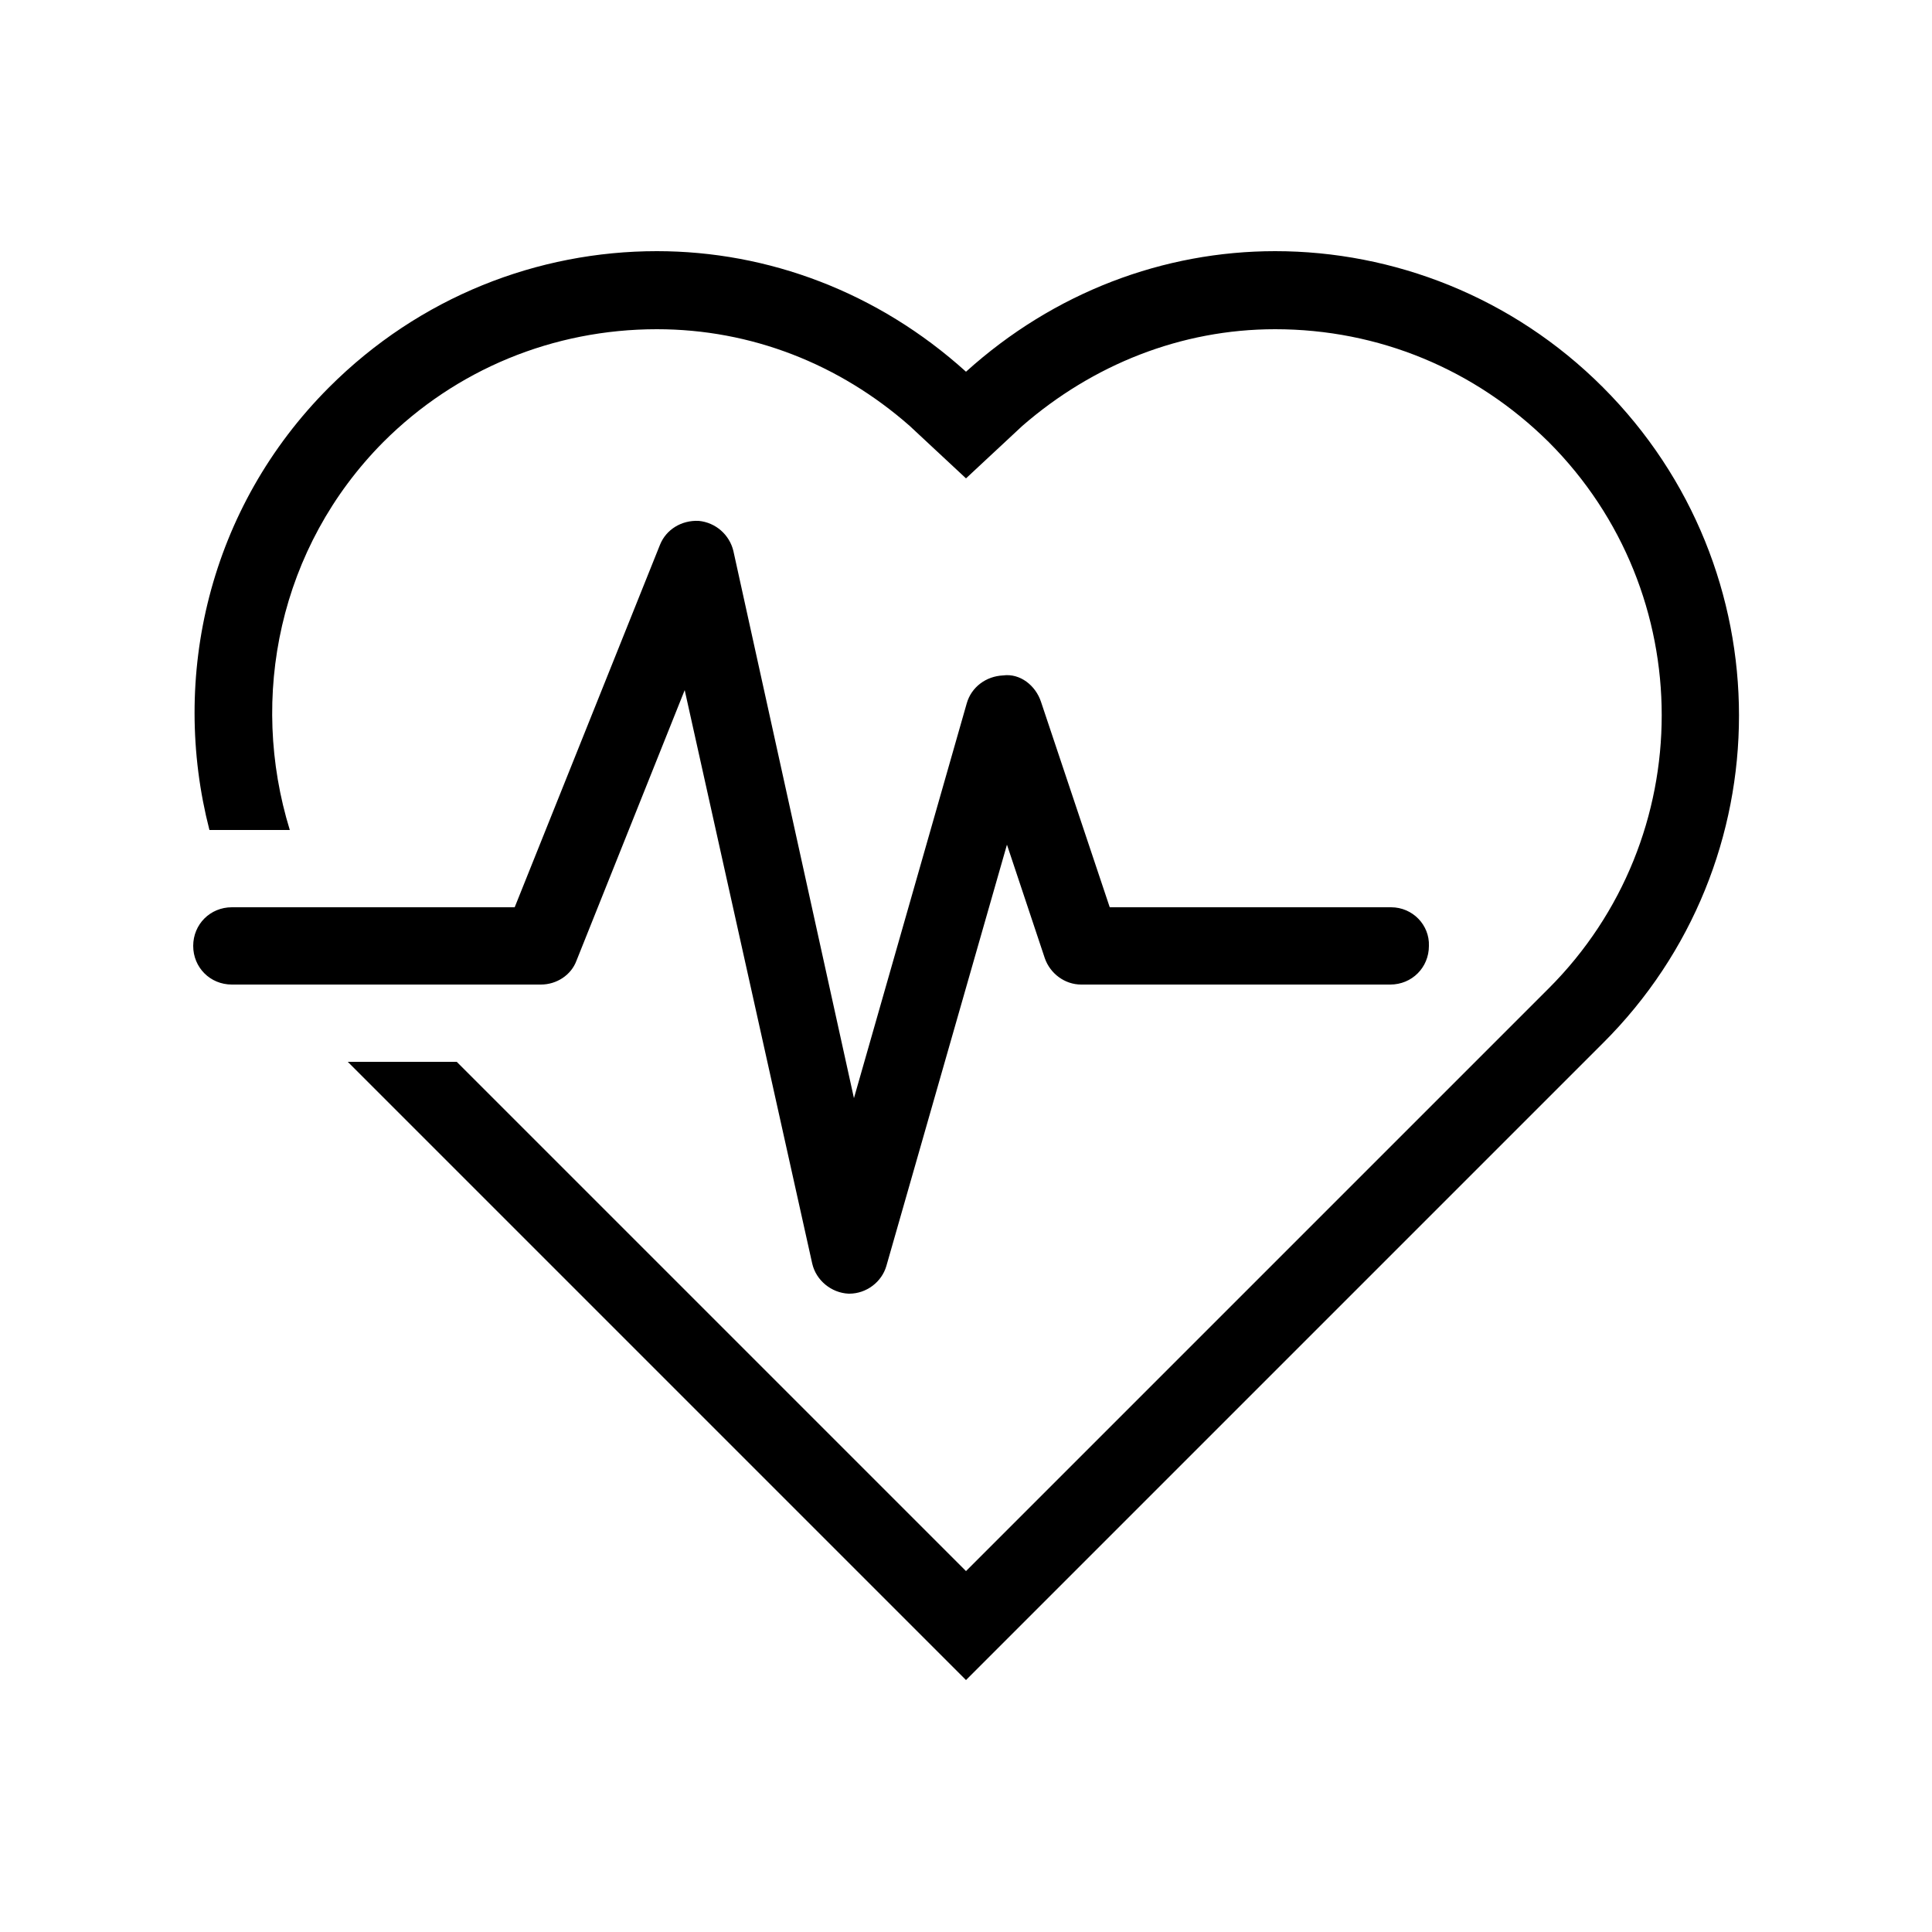
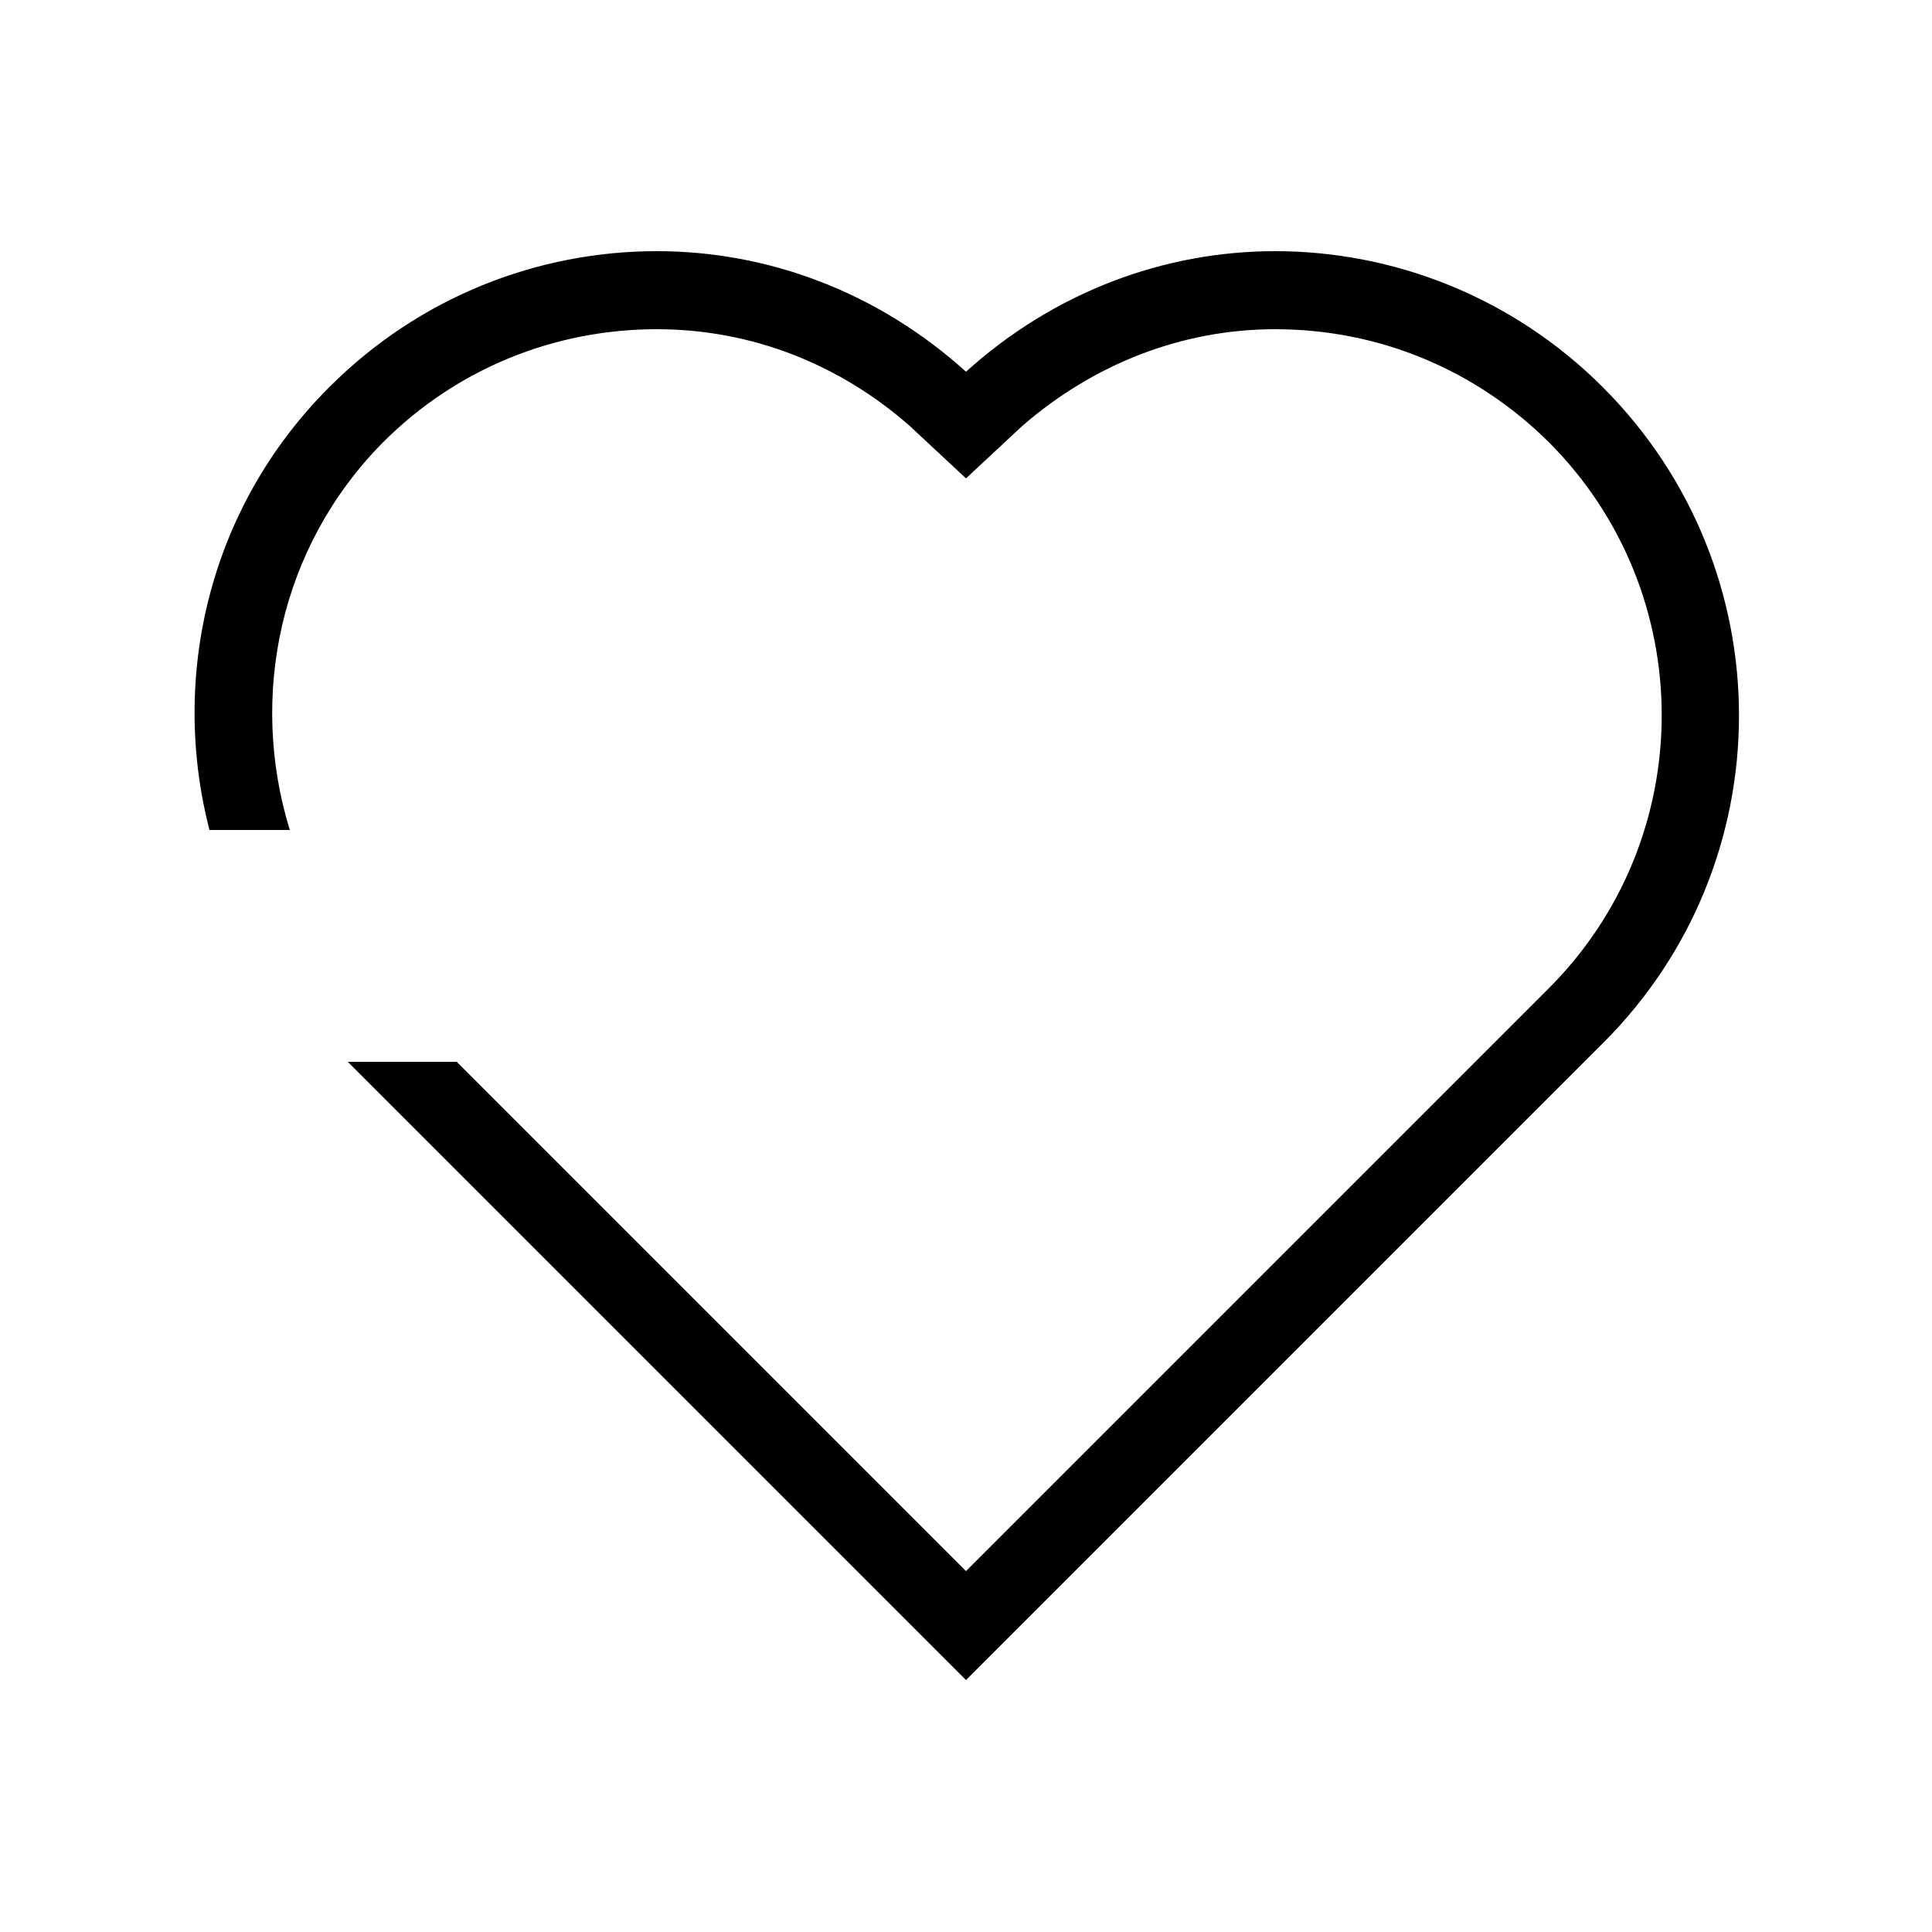
<svg xmlns="http://www.w3.org/2000/svg" version="1.1" id="Capa_1" x="0px" y="0px" viewBox="0 0 250 250" style="enable-background:new 0 0 250 250;" xml:space="preserve">
  <g>
    <g>
      <g>
-         <path d="M180,117.4h-36.4l-8.9-26.6c-0.7-2.1-2.7-3.7-4.9-3.4c-2.2,0.1-4.1,1.5-4.7,3.6l-14.6,51.1L94.9,71.3     c-0.5-2.1-2.3-3.7-4.5-3.9c-2.2-0.1-4.2,1.1-5,3.1l-18.8,46.9H30c-2.8,0-5,2.2-5,5c0,2.8,2.2,5,5,5h40c2,0,3.9-1.2,4.6-3.1l14-35     l16.5,74.2c0.5,2.2,2.5,3.8,4.7,3.9c0.1,0,0.1,0,0.1,0c2.2,0,4.2-1.5,4.8-3.6l15.6-54.5l4.9,14.7c0.7,2,2.6,3.4,4.7,3.4h40     c2.8,0,5-2.2,5-5C185,119.7,182.8,117.4,180,117.4z" />
-       </g>
+         </g>
    </g>
    <g>
      <g>
        <path d="M207.4,50.1c-11.7-11.7-27.1-17.6-42.4-17.6c-14.4,0-28.6,5.3-40,15.6c-11.4-10.3-25.6-15.6-40-15.6     c-15.4,0-30.7,5.9-42.4,17.6C27,65.7,22,87.6,27.1,107.4h10.4c-5.3-17.2-1.4-36.6,12.1-50.2c9.4-9.4,22-14.6,35.4-14.6     c12.2,0,23.6,4.5,32.7,12.5l7.3,6.8l7.3-6.8c9.1-7.9,20.5-12.5,32.7-12.5c13.4,0,25.9,5.2,35.4,14.6c19.5,19.5,19.5,51.2,0,70.7     L125,203.3l-65.9-65.9H45l80,80l82.4-82.4C230.9,111.6,230.9,73.6,207.4,50.1z" />
      </g>
    </g>
  </g>
</svg>